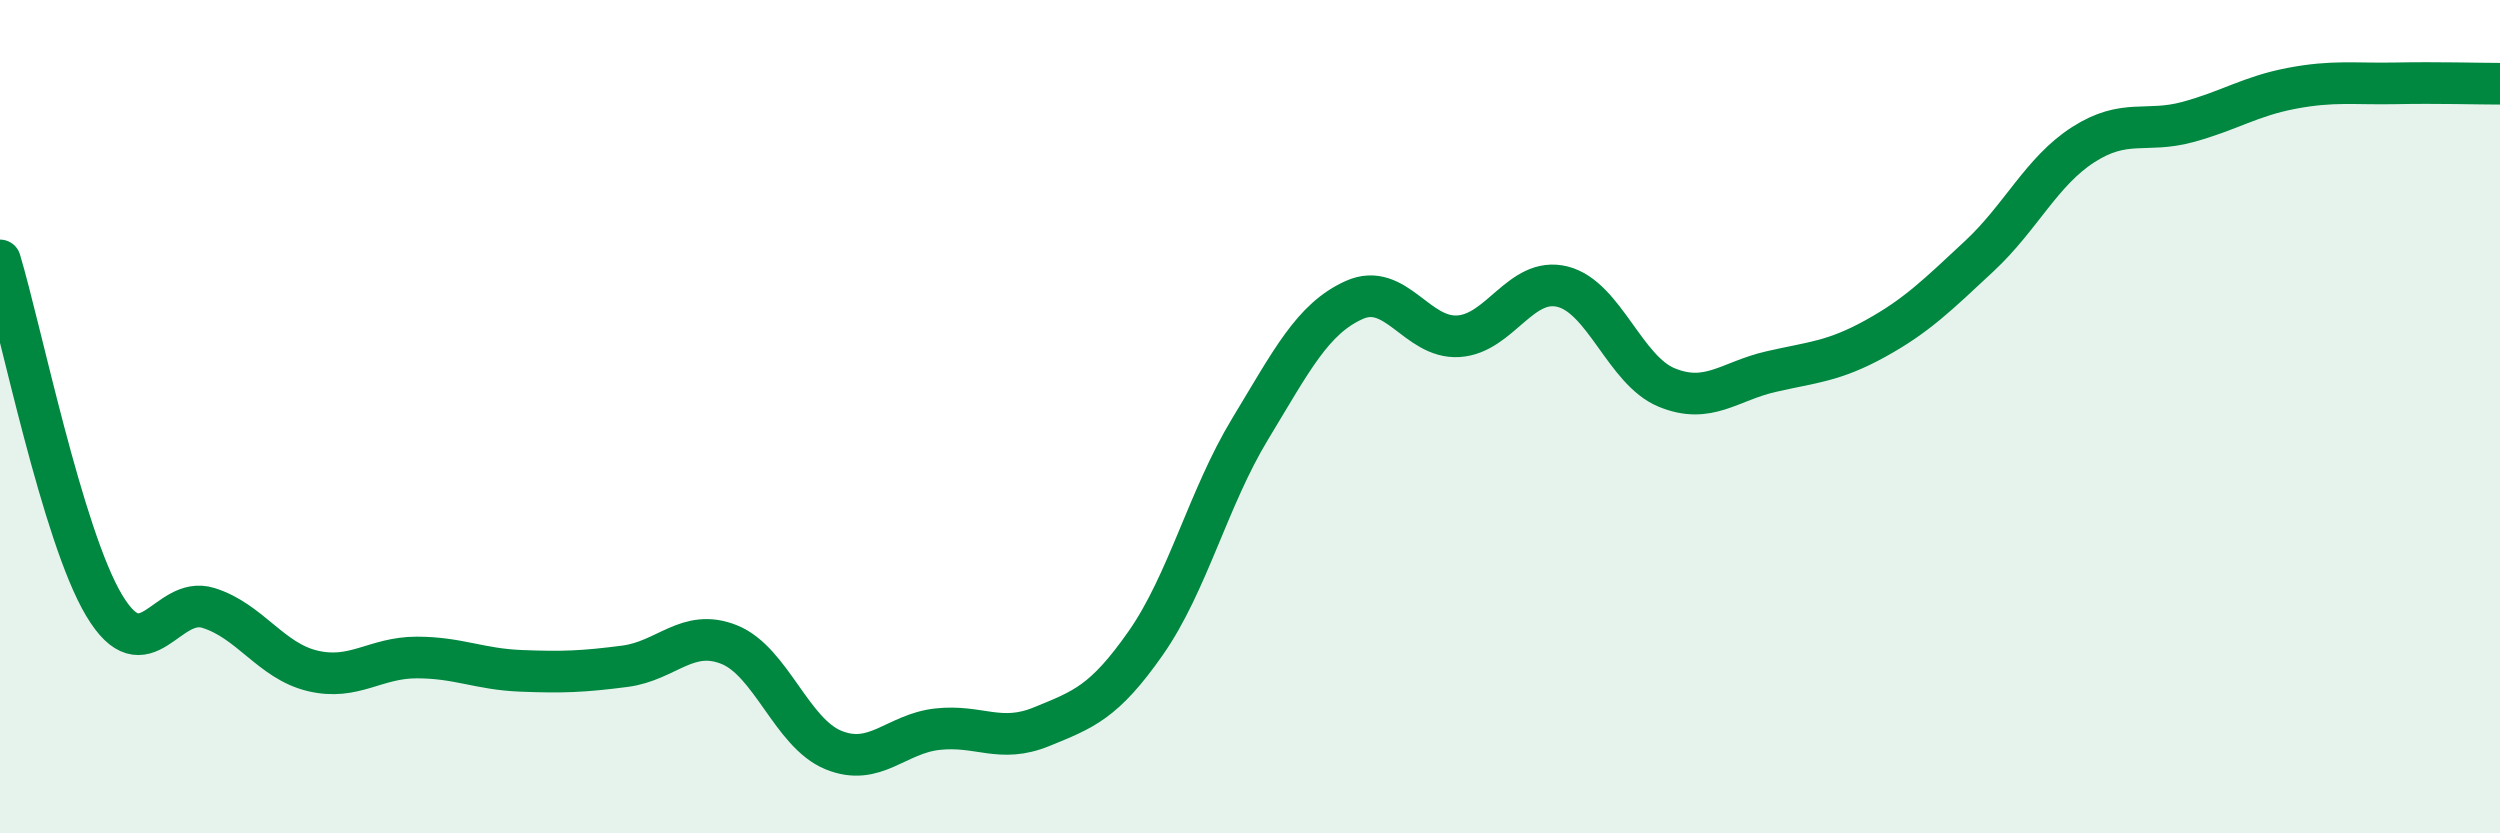
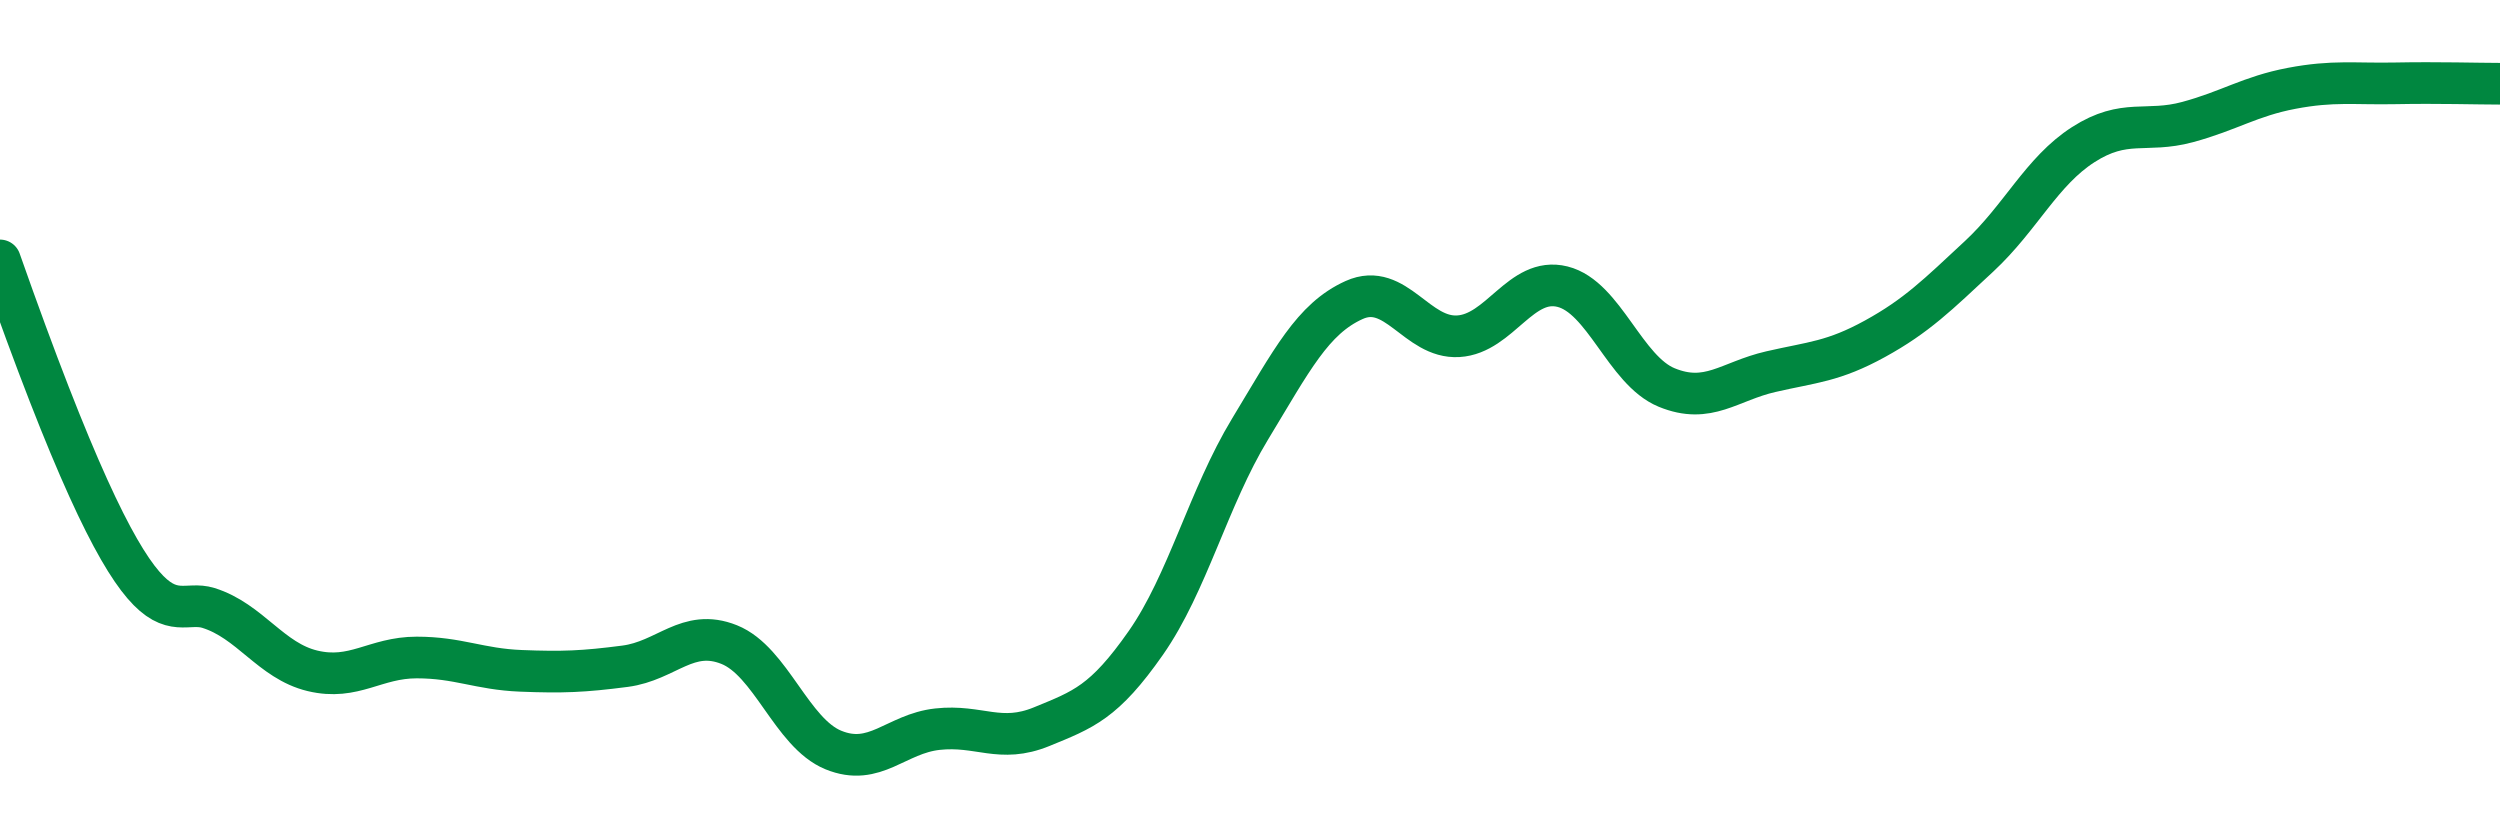
<svg xmlns="http://www.w3.org/2000/svg" width="60" height="20" viewBox="0 0 60 20">
-   <path d="M 0,6.25 C 0.5,7.91 1.5,12.86 2.5,14.53 C 3.5,16.2 4,14.28 5,14.59 C 6,14.9 6.5,15.86 7.5,16.1 C 8.5,16.34 9,15.78 10,15.78 C 11,15.78 11.5,16.06 12.5,16.1 C 13.5,16.14 14,16.12 15,15.99 C 16,15.86 16.5,15.07 17.5,15.47 C 18.5,15.87 19,17.59 20,18 C 21,18.41 21.5,17.61 22.5,17.5 C 23.5,17.39 24,17.85 25,17.44 C 26,17.03 26.5,16.86 27.5,15.43 C 28.5,14 29,11.95 30,10.3 C 31,8.65 31.5,7.65 32.5,7.2 C 33.5,6.75 34,8.13 35,8.07 C 36,8.01 36.5,6.63 37.5,6.88 C 38.5,7.13 39,8.89 40,9.3 C 41,9.71 41.5,9.15 42.5,8.92 C 43.5,8.69 44,8.68 45,8.13 C 46,7.58 46.5,7.08 47.5,6.15 C 48.5,5.22 49,4.11 50,3.47 C 51,2.83 51.5,3.2 52.5,2.93 C 53.5,2.66 54,2.31 55,2.12 C 56,1.93 56.5,2.02 57.5,2 C 58.5,1.98 59.5,2.01 60,2.01L60 20L0 20Z" fill="#008740" opacity="0.1" stroke-linecap="round" stroke-linejoin="round" />
-   <path d="M 0,6.25 C 0.5,7.91 1.5,12.86 2.5,14.53 C 3.5,16.2 4,14.28 5,14.59 C 6,14.9 6.5,15.86 7.5,16.1 C 8.5,16.34 9,15.78 10,15.78 C 11,15.78 11.5,16.06 12.5,16.1 C 13.5,16.14 14,16.12 15,15.99 C 16,15.86 16.5,15.07 17.5,15.47 C 18.5,15.87 19,17.59 20,18 C 21,18.41 21.5,17.61 22.5,17.5 C 23.5,17.39 24,17.85 25,17.44 C 26,17.03 26.5,16.86 27.5,15.43 C 28.5,14 29,11.95 30,10.3 C 31,8.65 31.5,7.65 32.5,7.2 C 33.5,6.75 34,8.13 35,8.07 C 36,8.01 36.5,6.63 37.5,6.88 C 38.5,7.13 39,8.89 40,9.3 C 41,9.71 41.5,9.15 42.5,8.92 C 43.5,8.69 44,8.68 45,8.13 C 46,7.58 46.5,7.08 47.5,6.15 C 48.5,5.22 49,4.11 50,3.47 C 51,2.83 51.5,3.2 52.5,2.93 C 53.5,2.66 54,2.31 55,2.12 C 56,1.93 56.5,2.02 57.5,2 C 58.5,1.98 59.5,2.01 60,2.01" stroke="#008740" stroke-width="1" fill="none" stroke-linecap="round" stroke-linejoin="round" />
+   <path d="M 0,6.25 C 3.5,16.2 4,14.28 5,14.59 C 6,14.9 6.5,15.86 7.5,16.1 C 8.5,16.34 9,15.78 10,15.78 C 11,15.78 11.5,16.06 12.5,16.1 C 13.5,16.14 14,16.12 15,15.99 C 16,15.86 16.5,15.07 17.5,15.47 C 18.5,15.87 19,17.59 20,18 C 21,18.41 21.5,17.61 22.5,17.5 C 23.5,17.39 24,17.85 25,17.44 C 26,17.03 26.5,16.86 27.5,15.43 C 28.5,14 29,11.95 30,10.3 C 31,8.65 31.5,7.65 32.5,7.2 C 33.5,6.75 34,8.13 35,8.07 C 36,8.01 36.5,6.63 37.5,6.88 C 38.5,7.13 39,8.89 40,9.3 C 41,9.71 41.5,9.15 42.5,8.92 C 43.5,8.69 44,8.68 45,8.13 C 46,7.58 46.5,7.08 47.5,6.15 C 48.5,5.22 49,4.11 50,3.47 C 51,2.83 51.5,3.2 52.5,2.93 C 53.5,2.66 54,2.31 55,2.12 C 56,1.93 56.5,2.02 57.5,2 C 58.5,1.98 59.5,2.01 60,2.01" stroke="#008740" stroke-width="1" fill="none" stroke-linecap="round" stroke-linejoin="round" />
</svg>